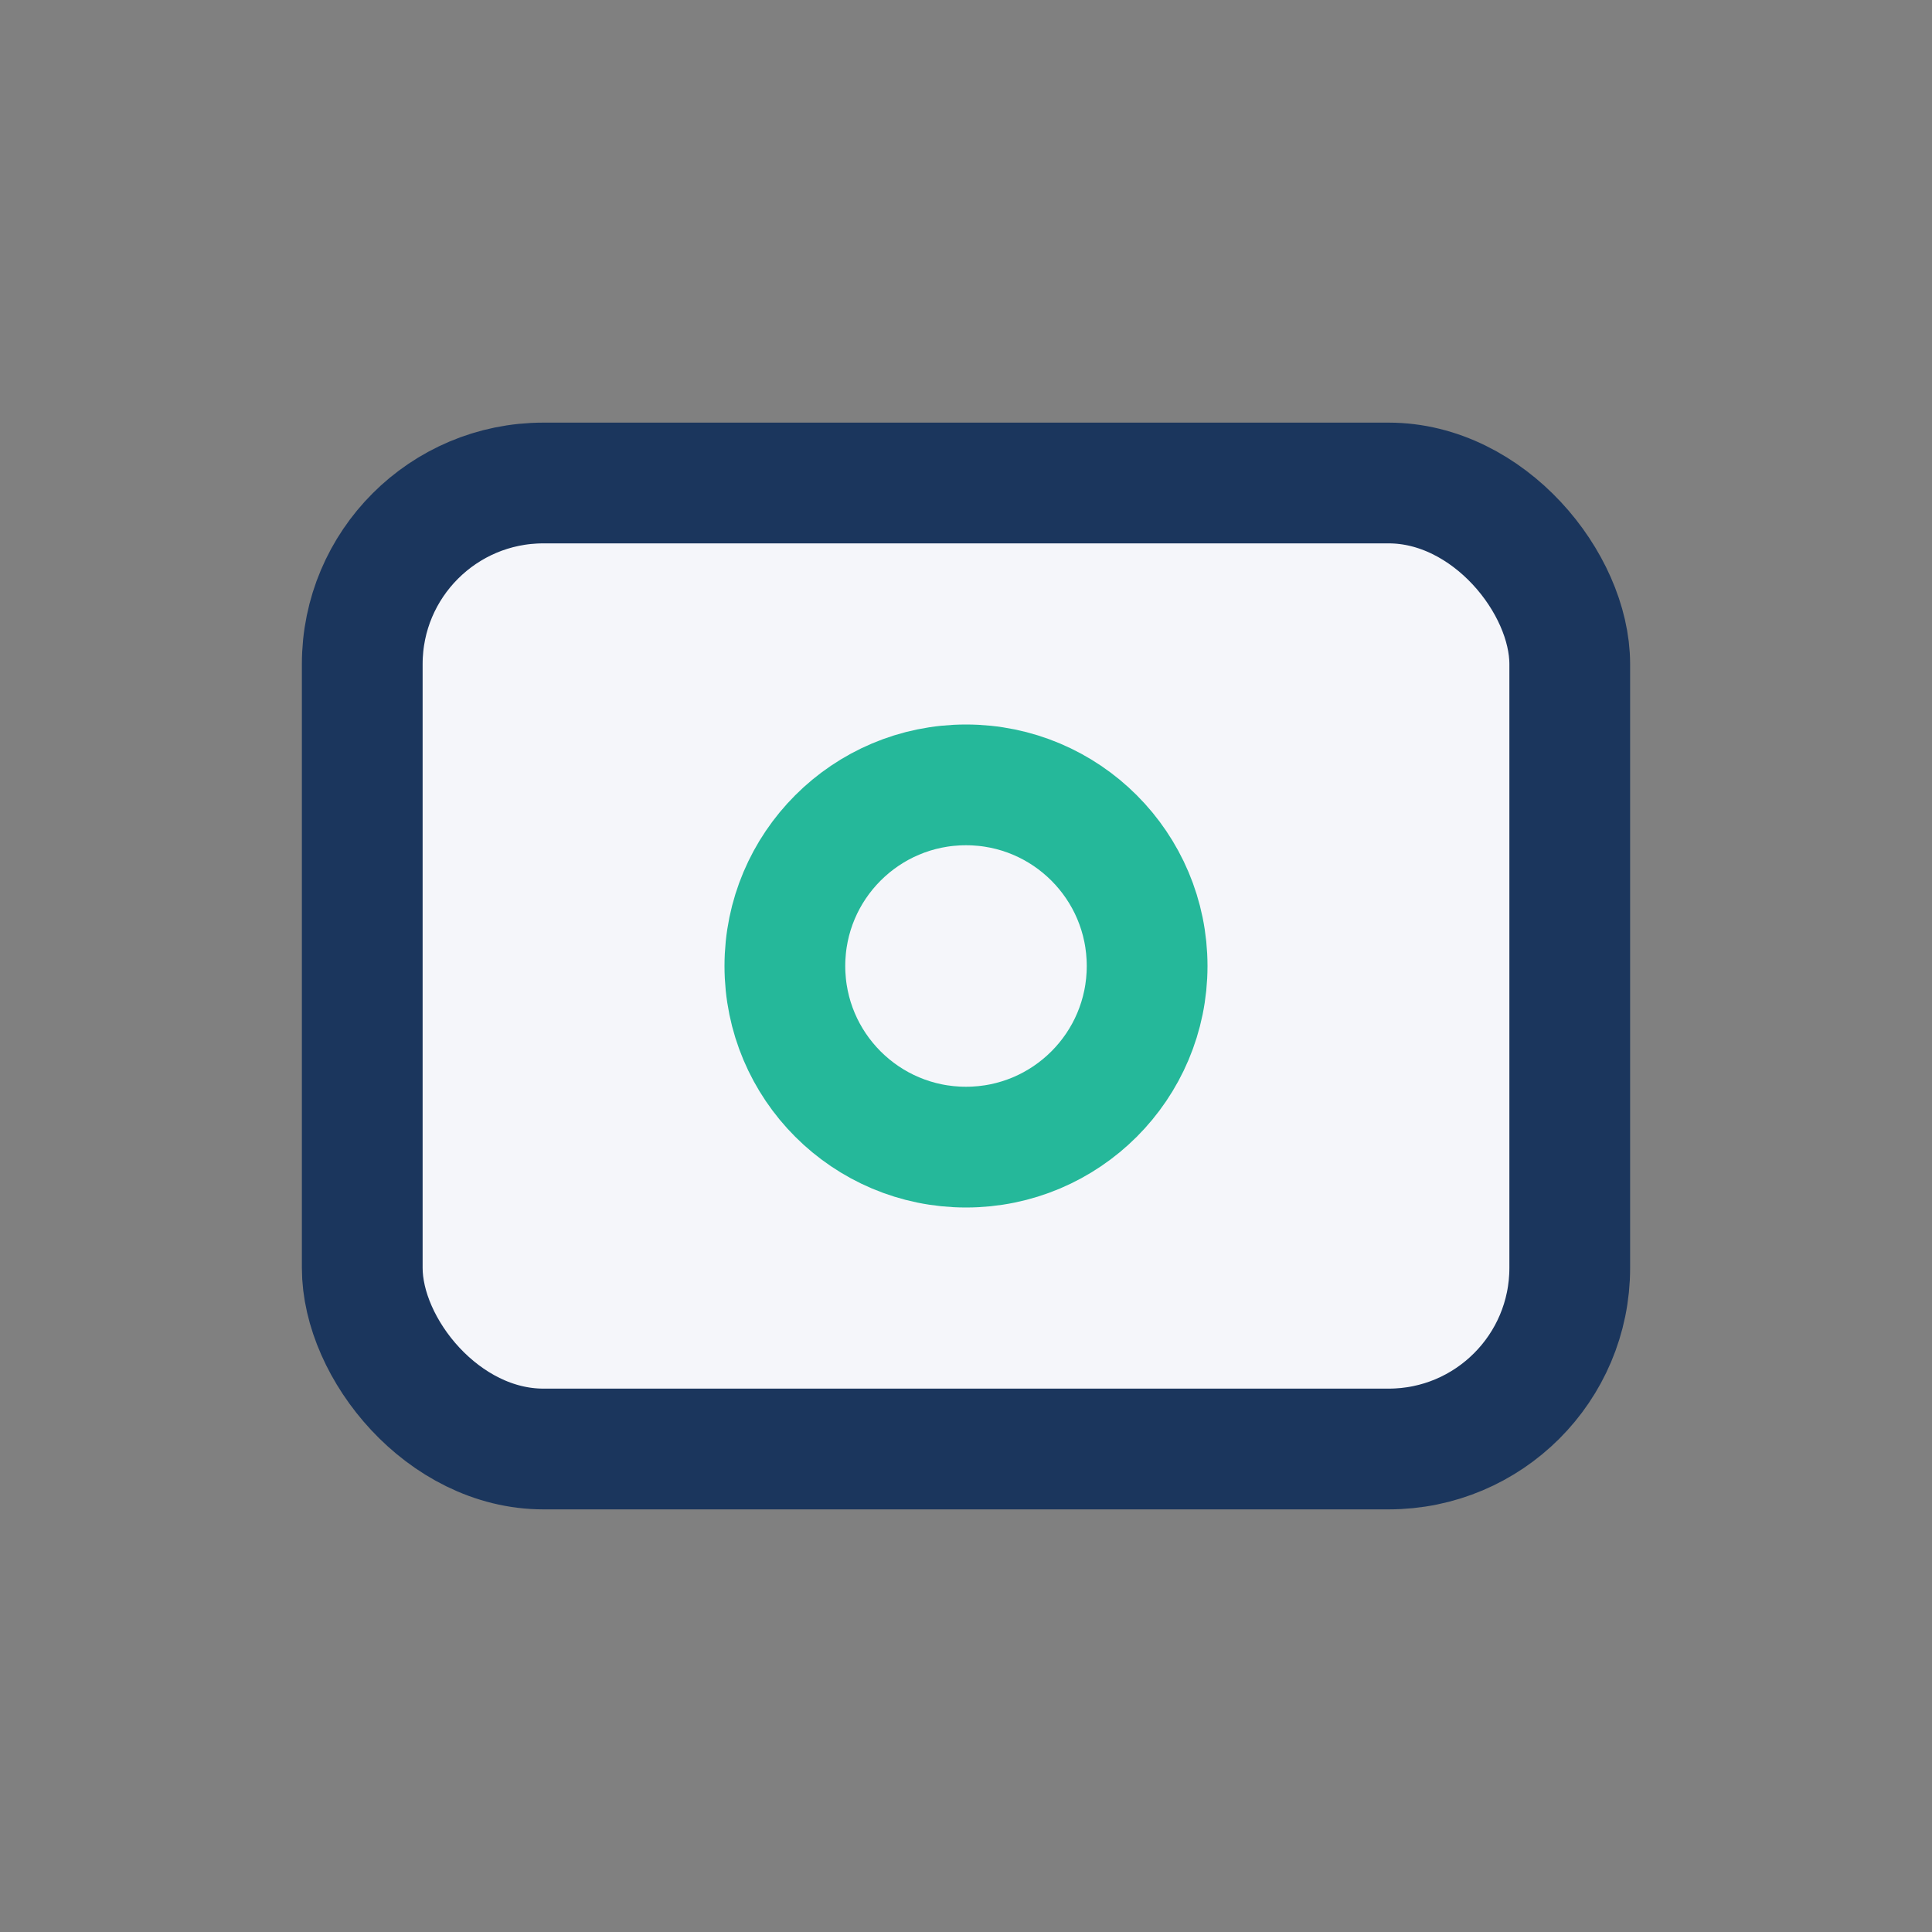
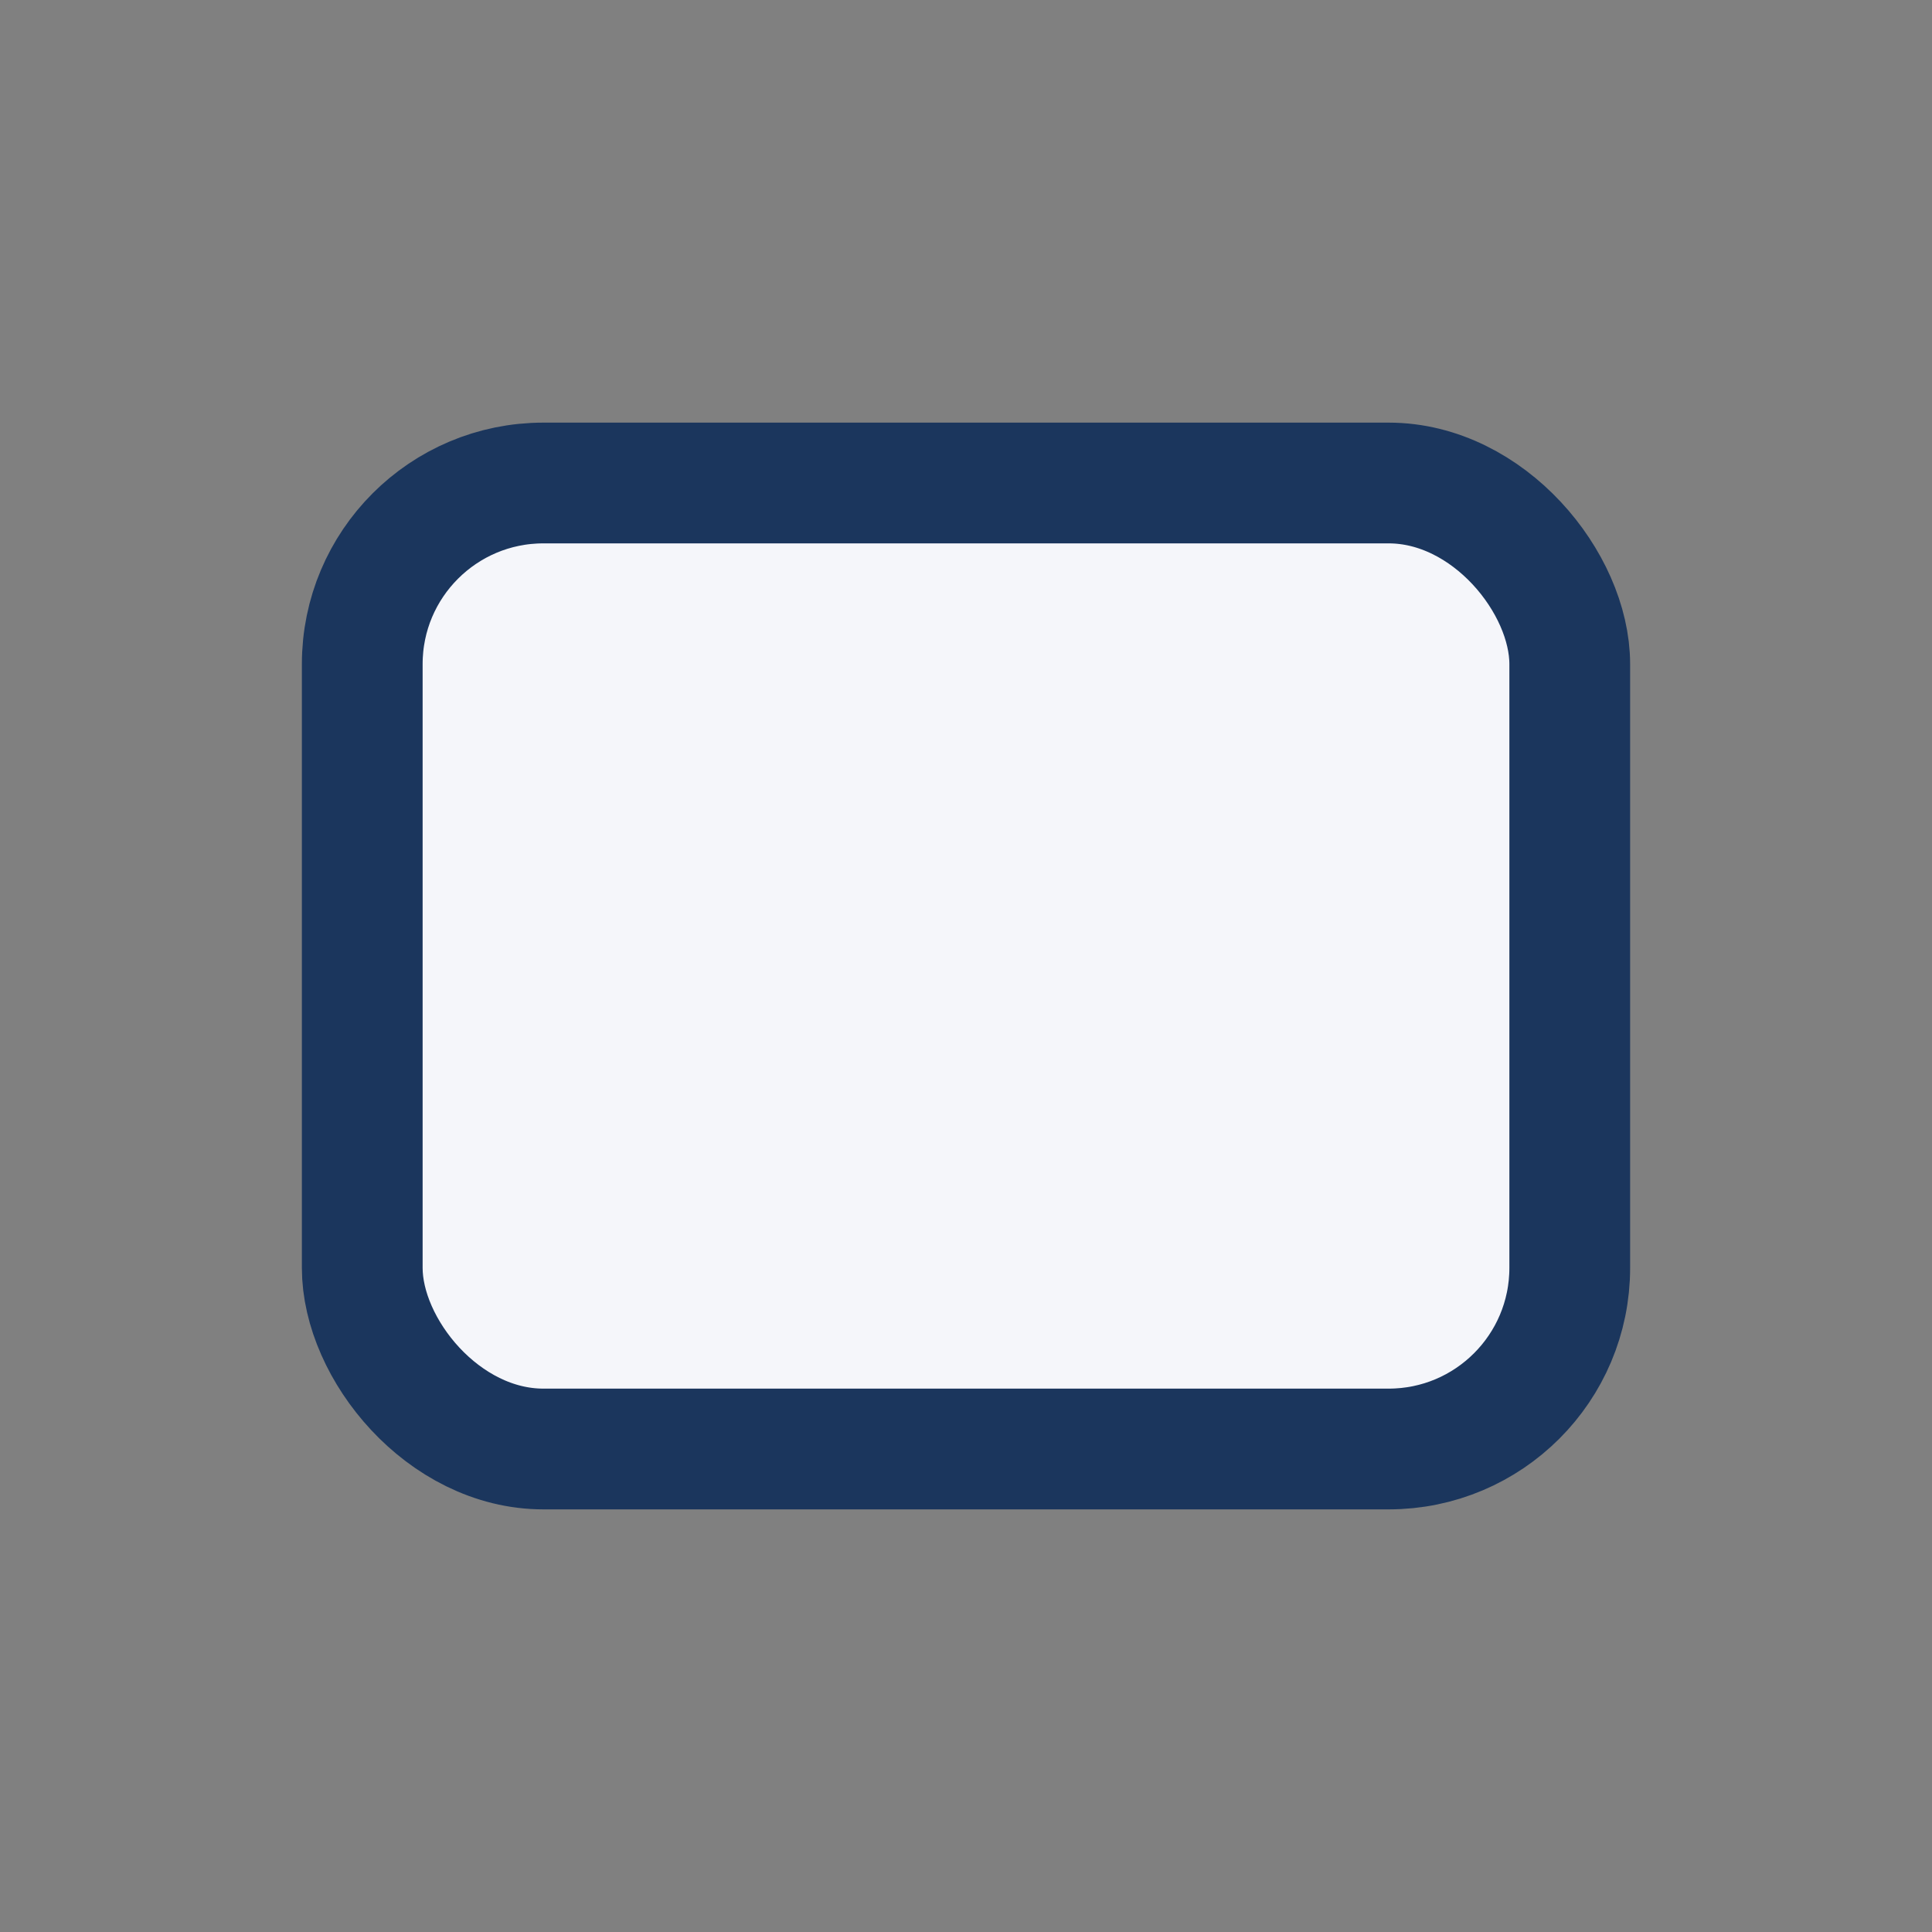
<svg xmlns="http://www.w3.org/2000/svg" width="32" height="32" viewBox="0 0 32 32">
  <rect x="0" y="0" width="32" height="32" fill="#808080" stroke="none" />
  <rect x="6" y="8" width="20" height="16" rx="3" fill="#F5F6FA" stroke="#1B365D" stroke-width="2" />
-   <circle cx="16" cy="16" r="3" fill="none" stroke="#25B89A" stroke-width="2" />
</svg>